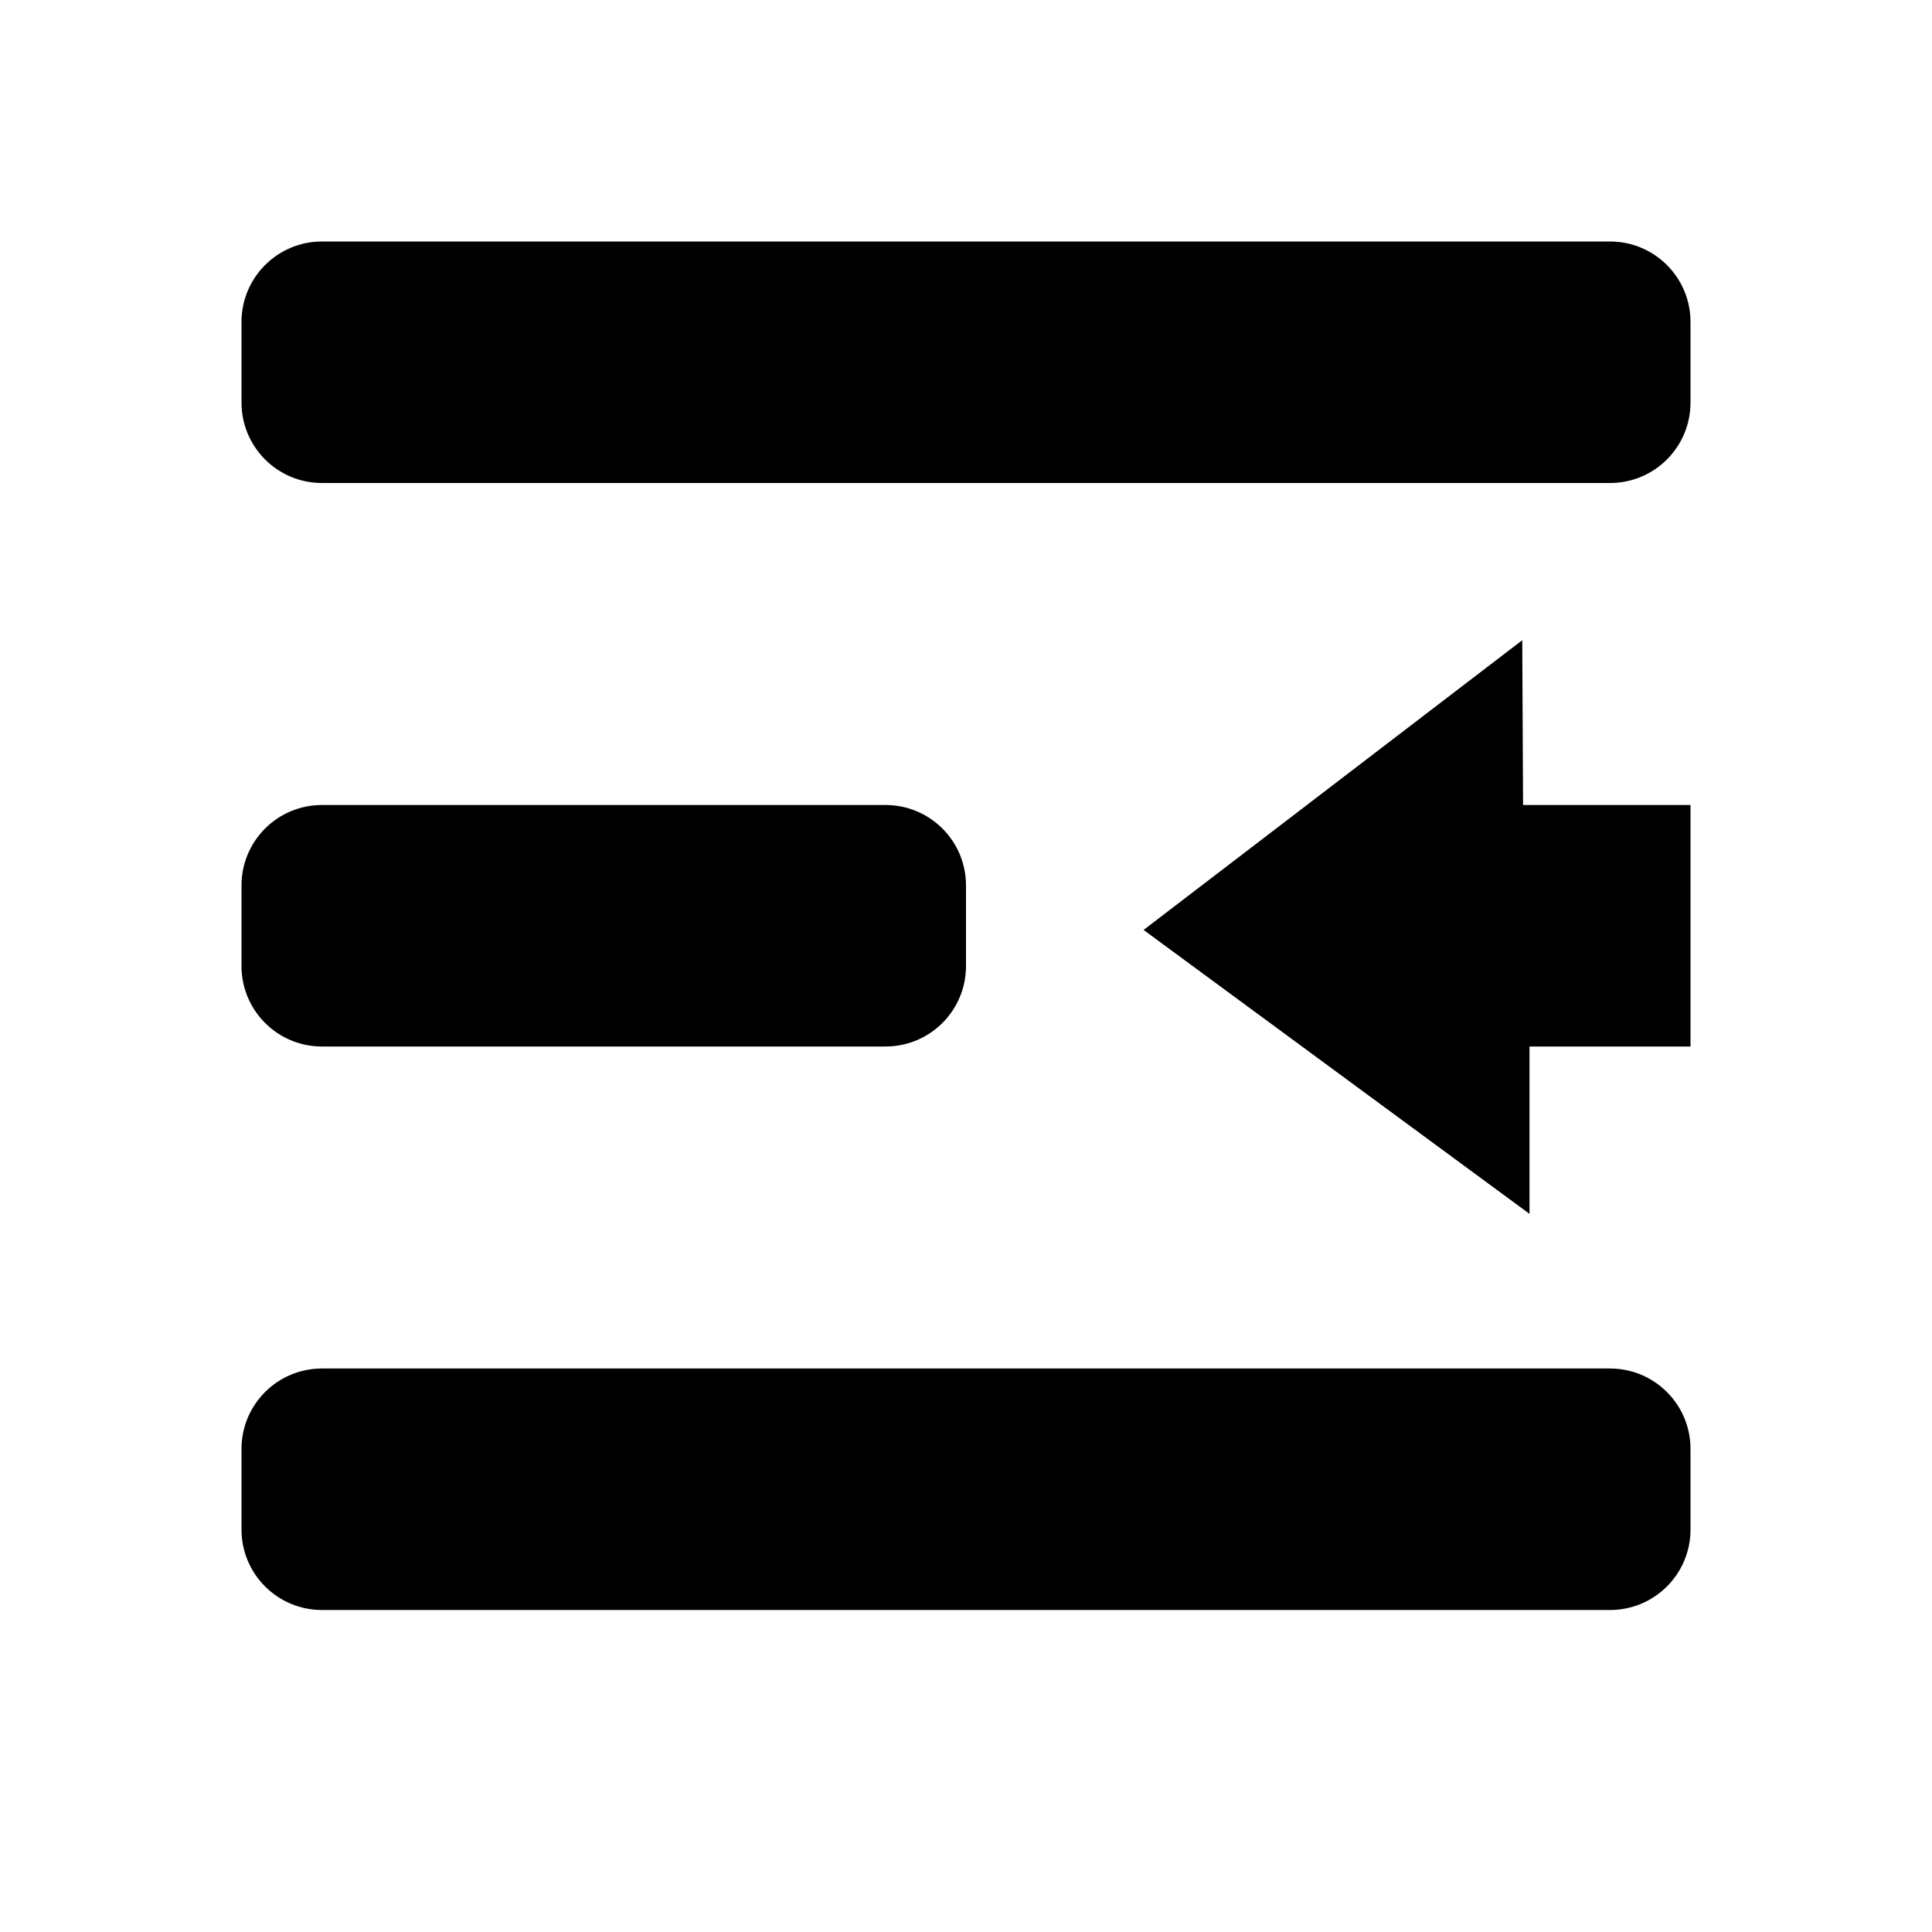
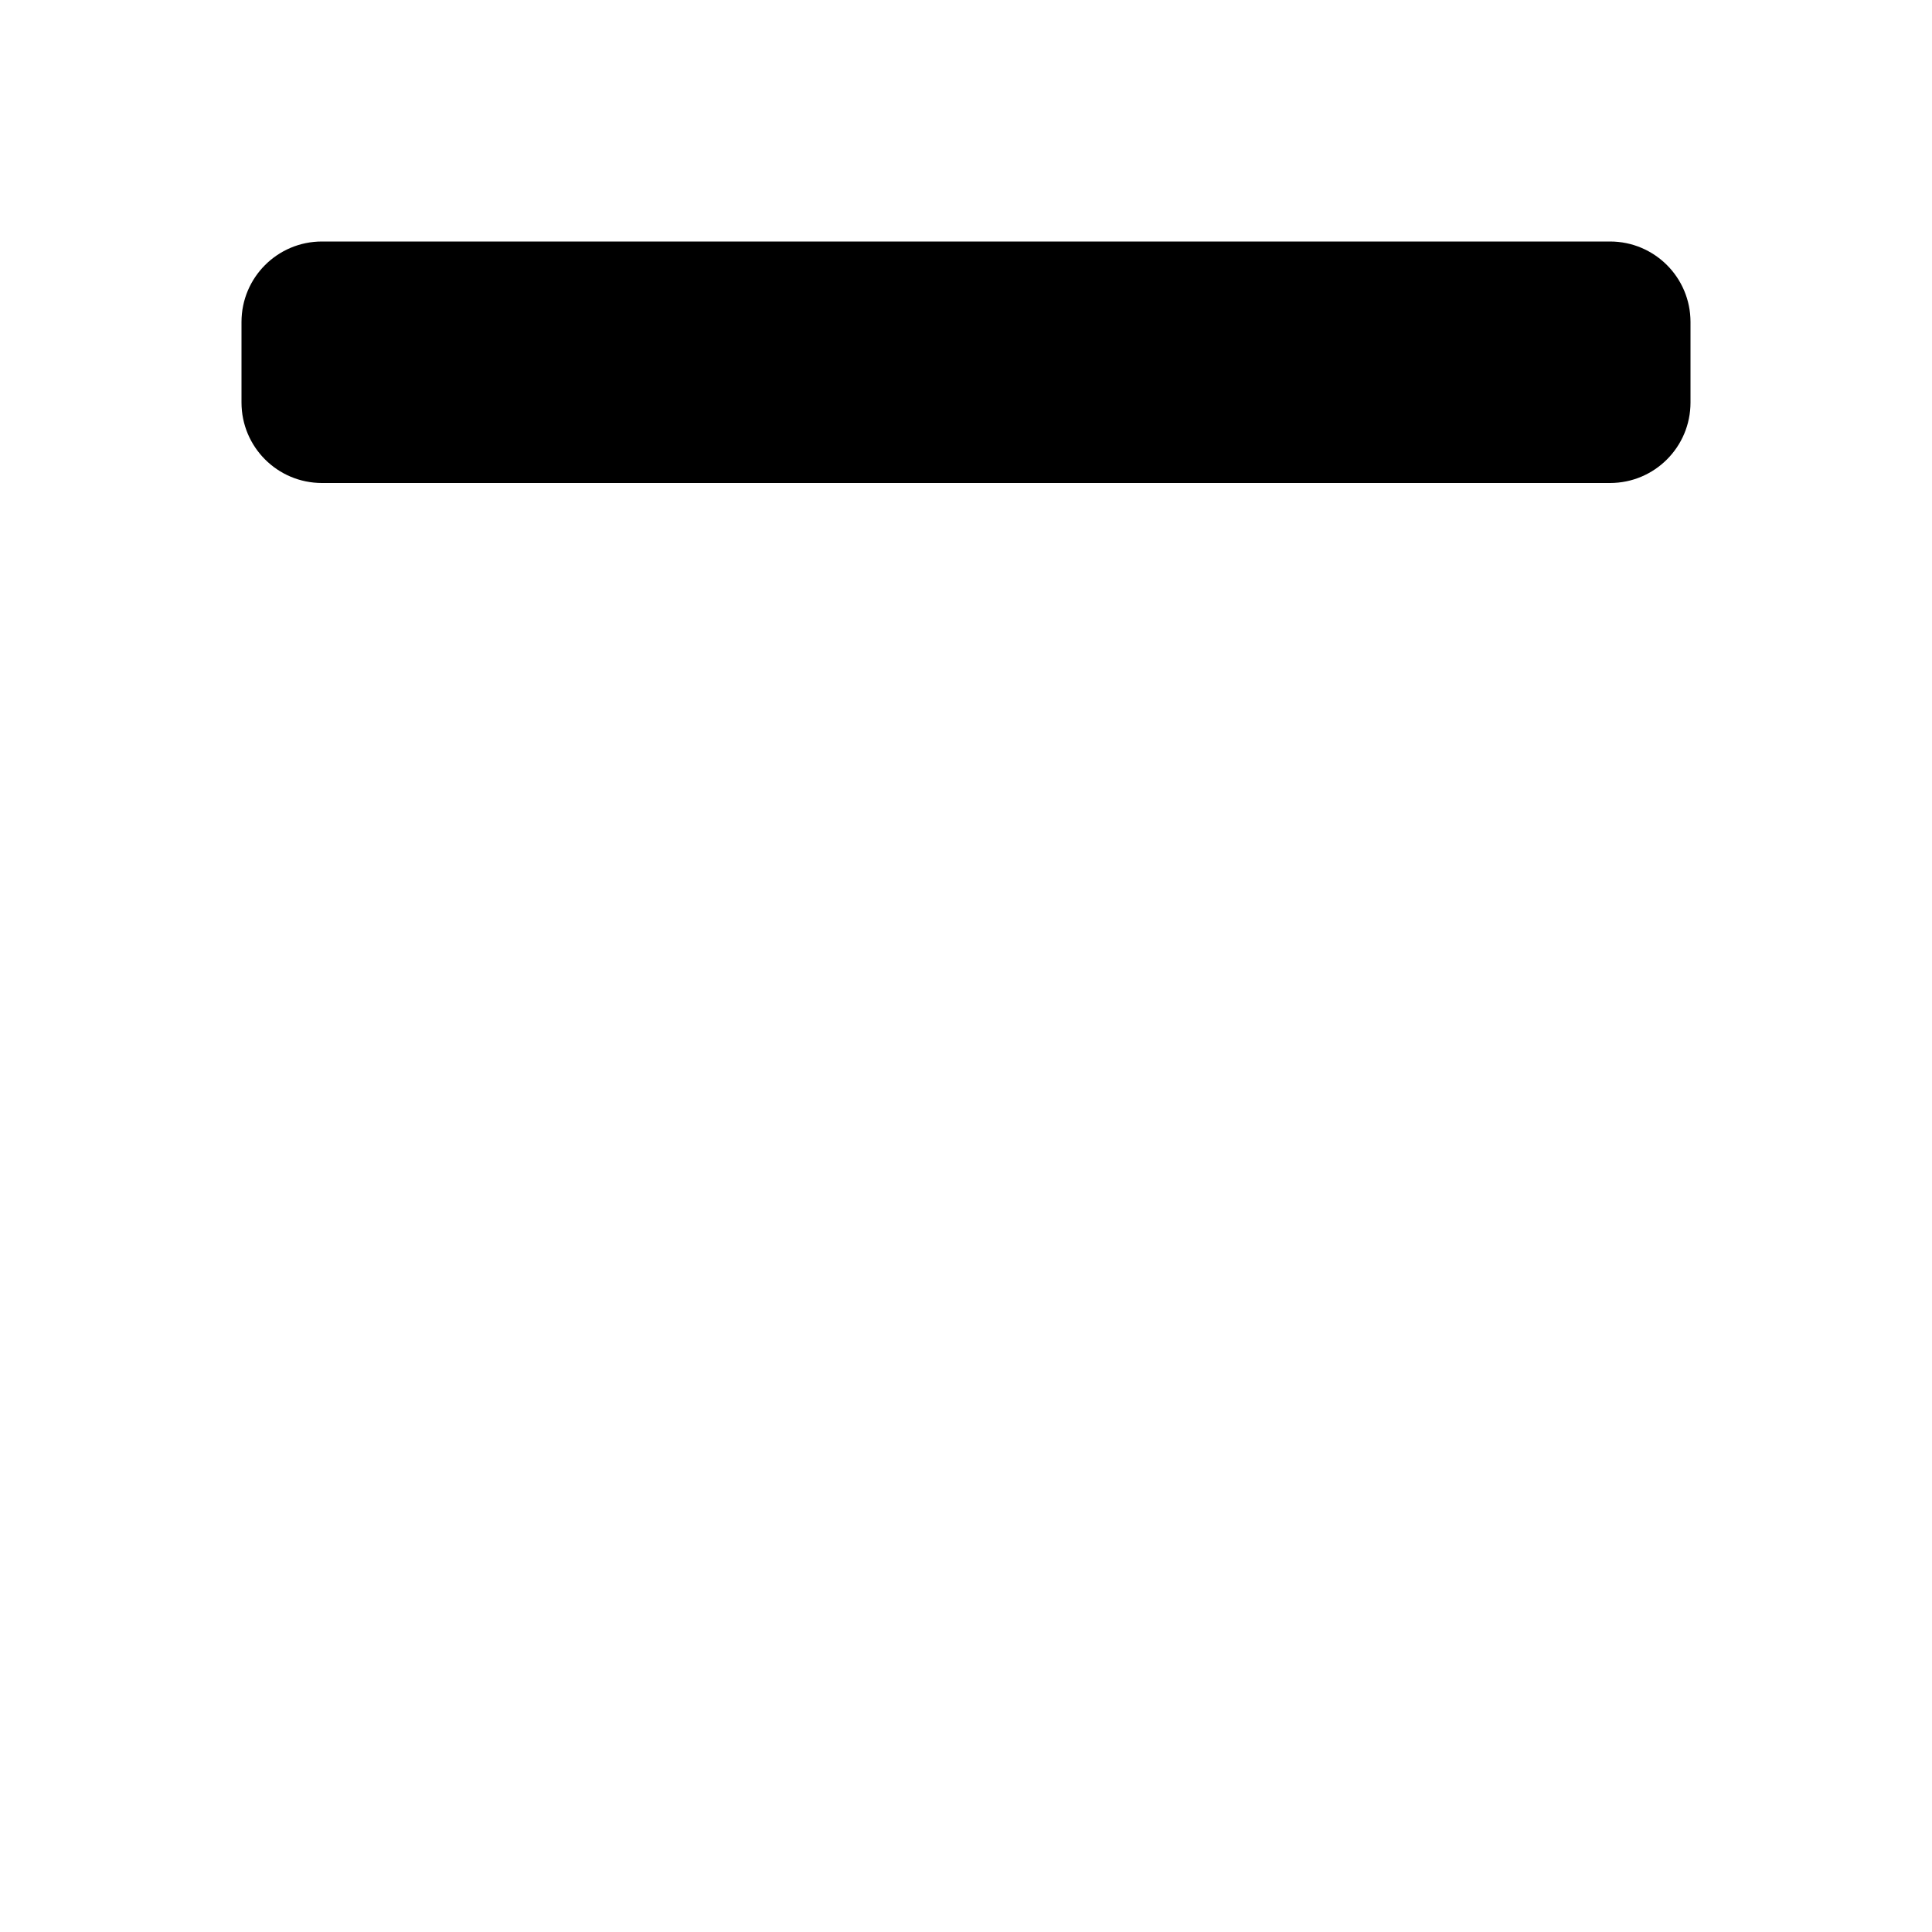
<svg xmlns="http://www.w3.org/2000/svg" width="24" height="24" viewBox="0 0 24 24">
  <g id="indent-list-rtl">
-     <path id="arrow" d="M19 15.079l-4.794-3.527 4.704-3.599.01 2.047h2.08v3h-2z" />
-     <path id="bottom_line" d="M4 17h16c.553 0 1 .447 1 1v1c0 .553-.447 1-1 1h-16c-.553 0-1-.447-1-1v-1c0-.553.447-1 1-1z" />
-     <path id="middle_line" d="M4 10h7c.553 0 1 .447 1 1v1c0 .553-.447 1-1 1h-7c-.553 0-1-.447-1-1v-1c0-.553.447-1 1-1z" />
    <path id="top_line_5_" d="M4 3h16c.553 0 1 .447 1 1v1c0 .553-.447 1-1 1h-16c-.553 0-1-.447-1-1v-1c0-.553.447-1 1-1z" />
  </g>
</svg>